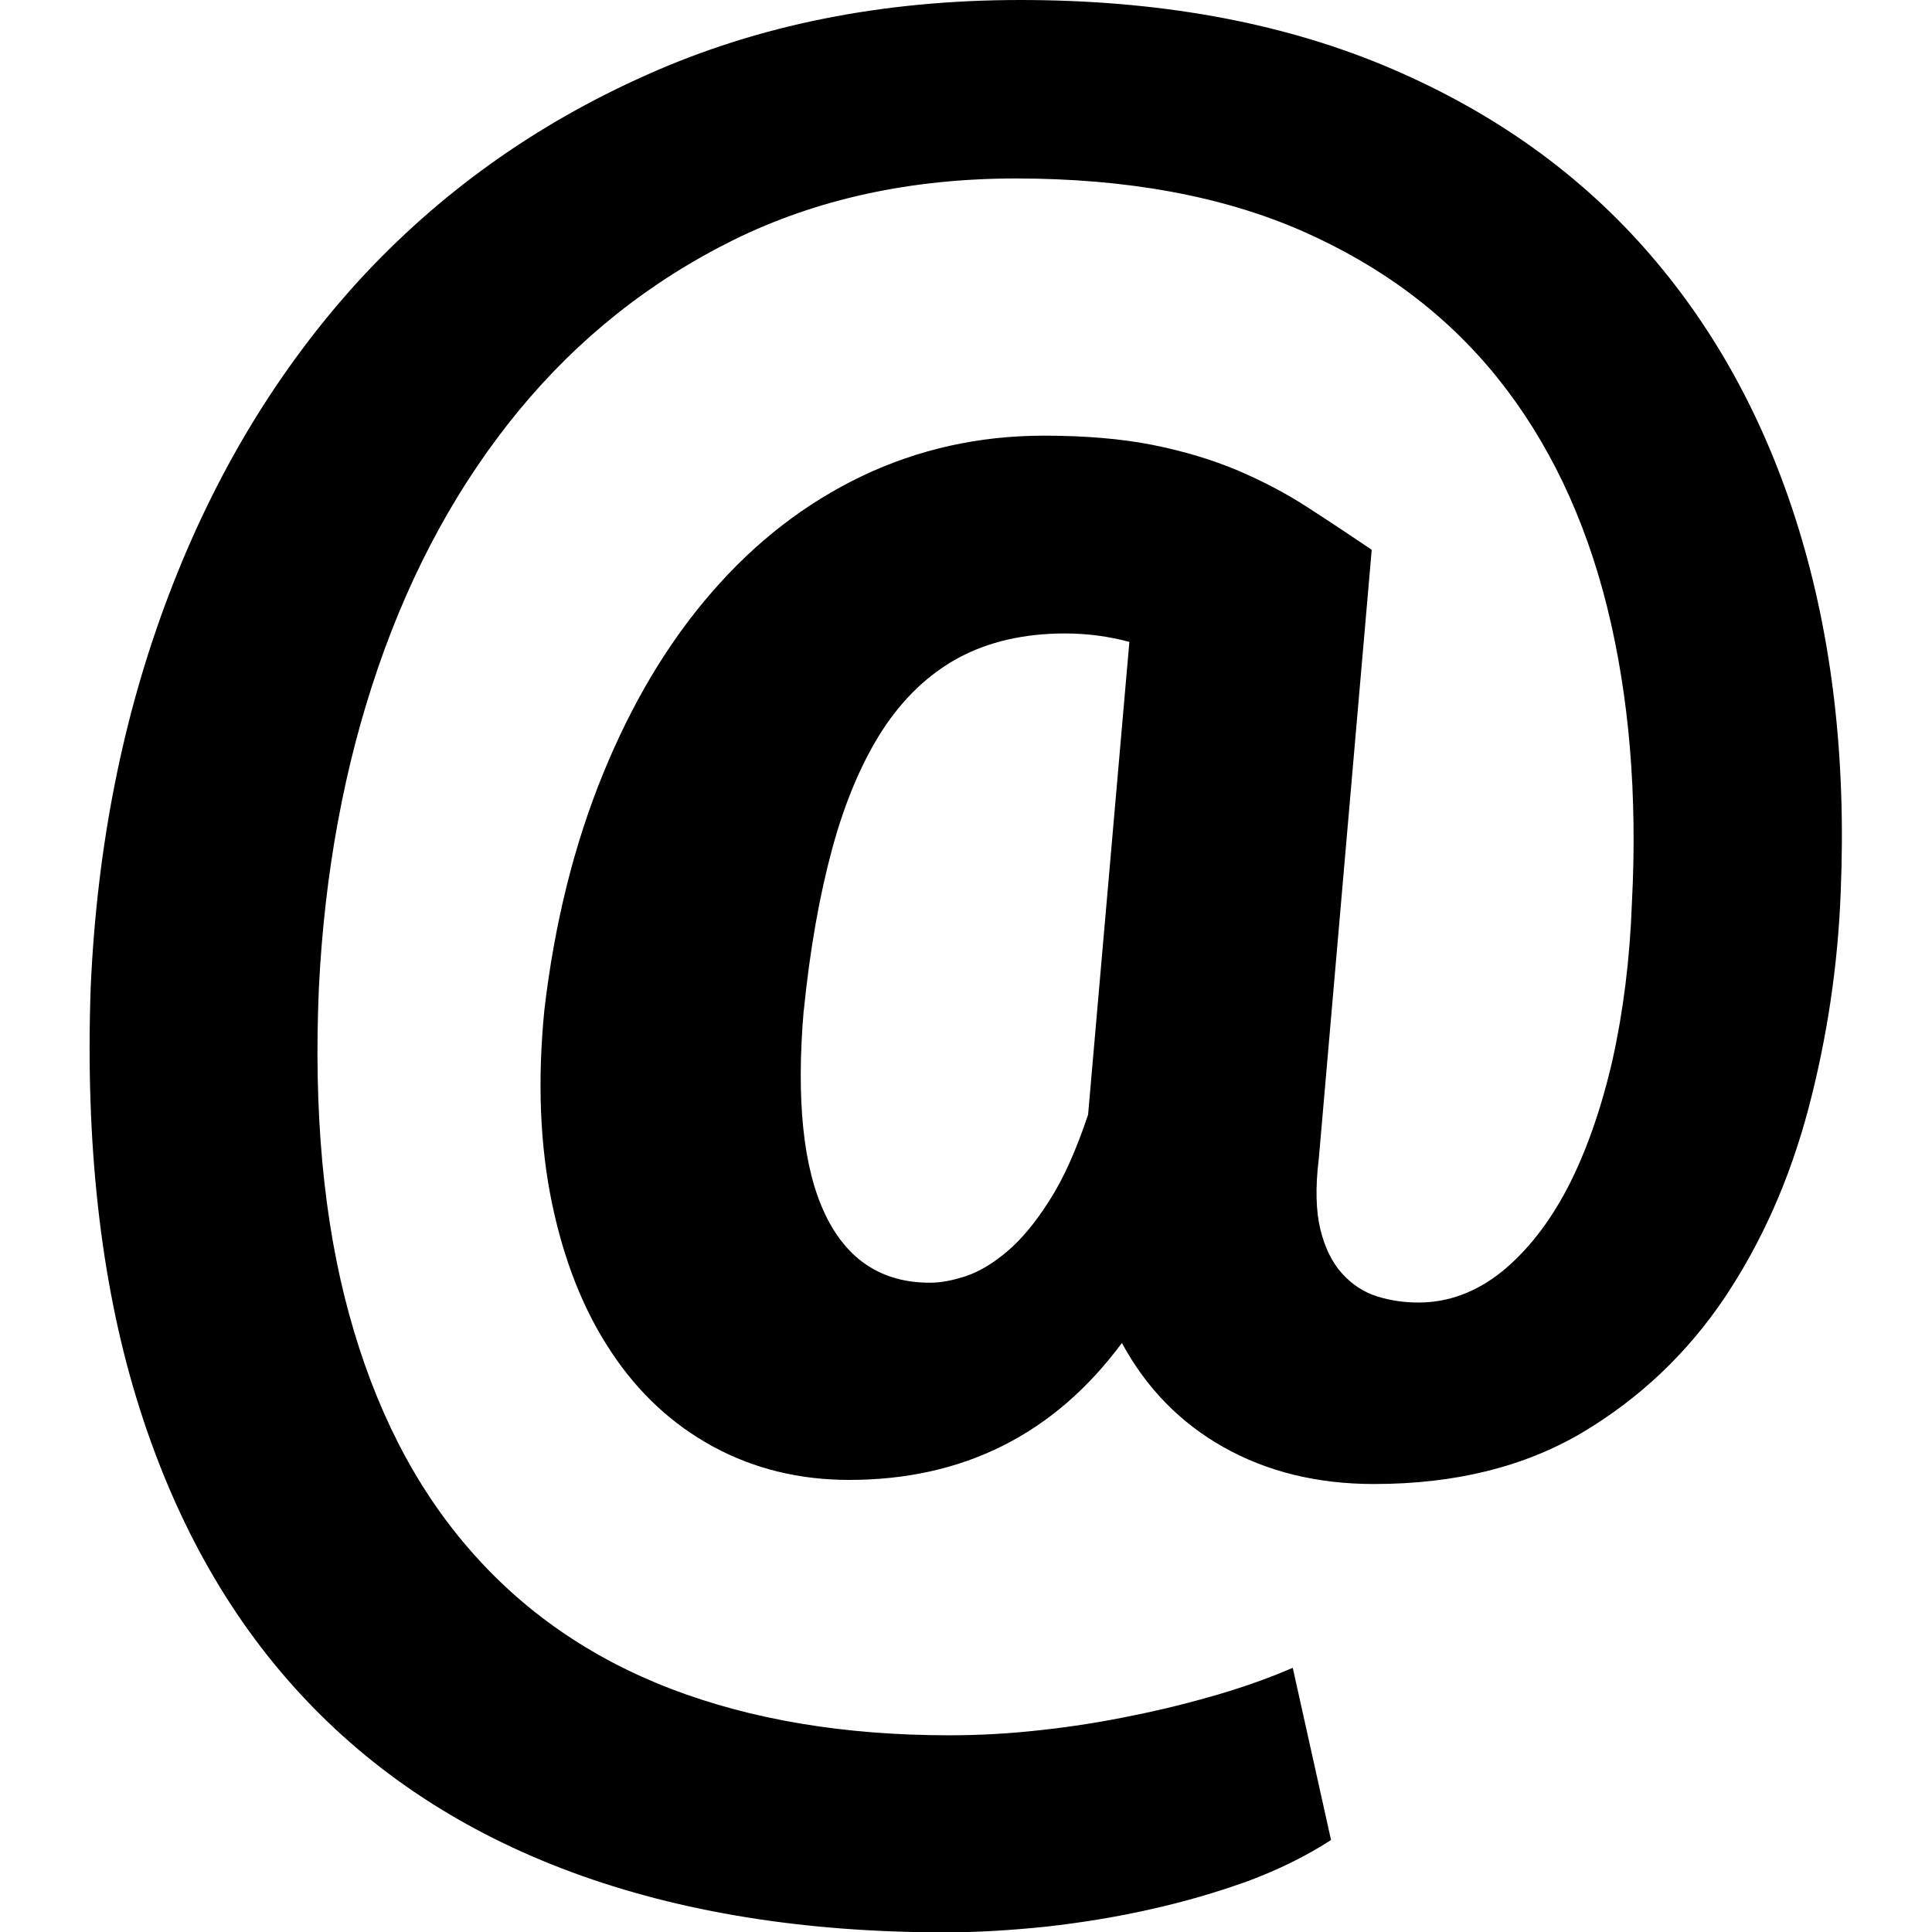
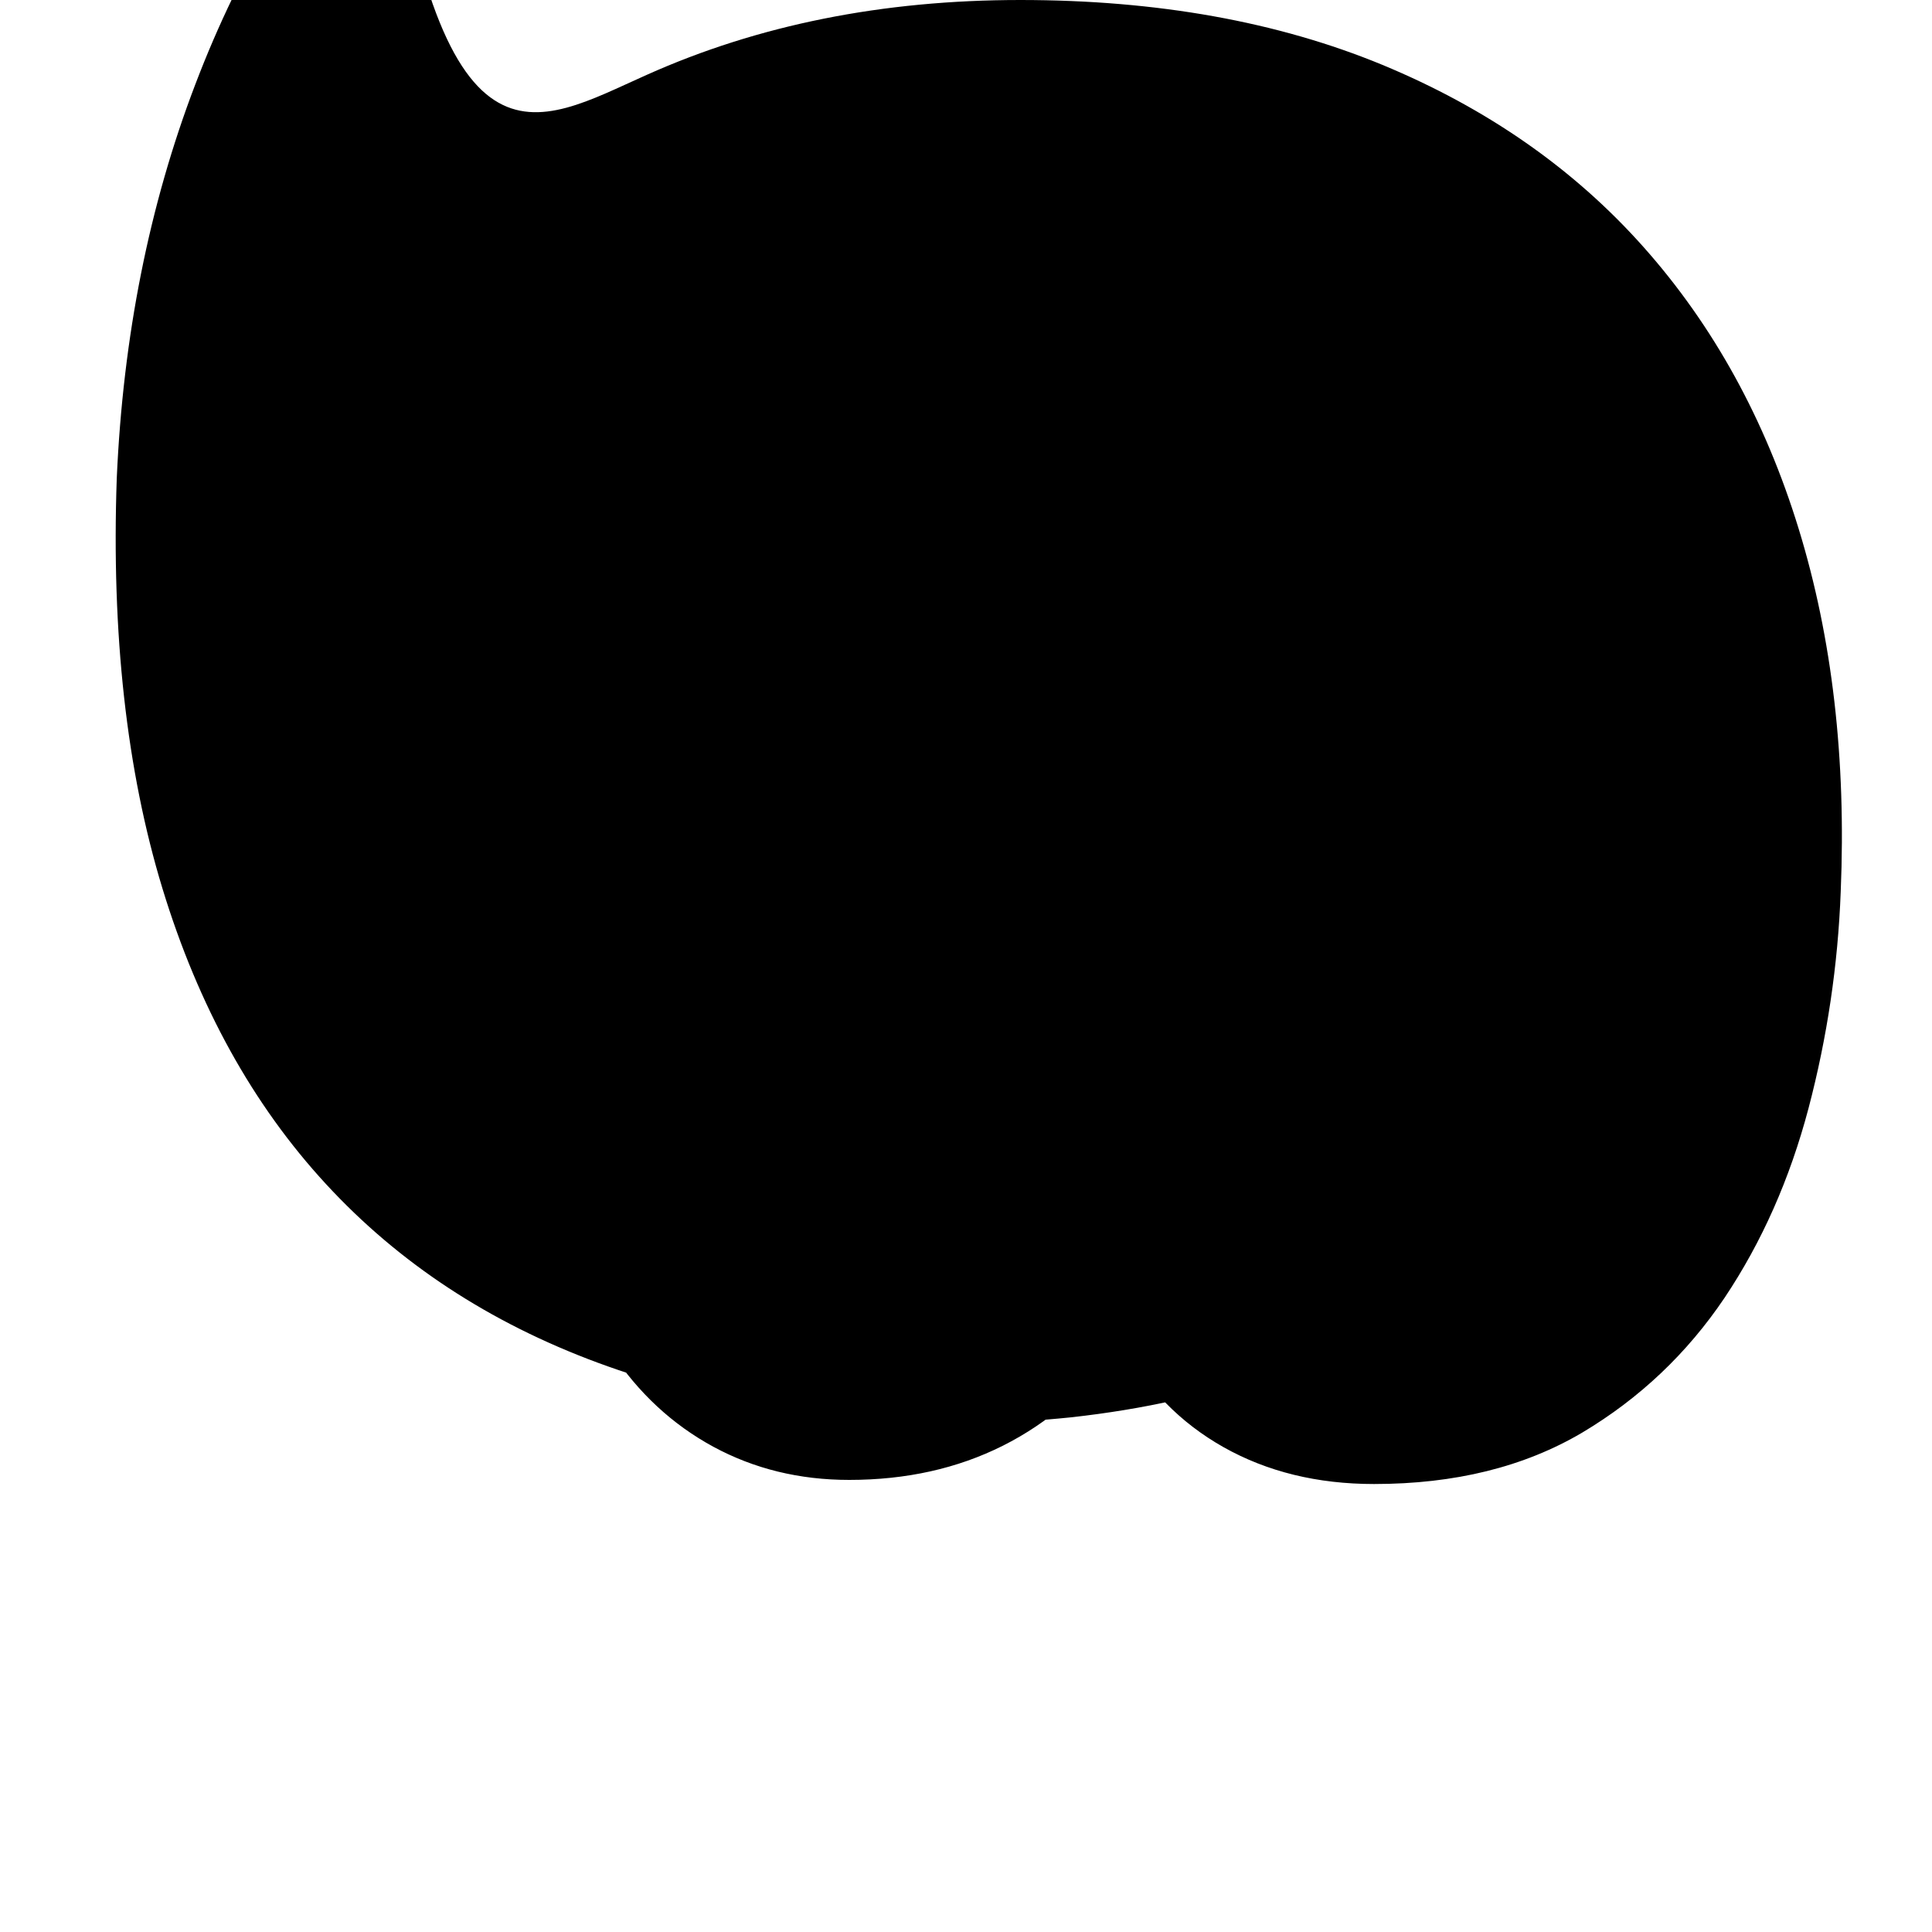
<svg xmlns="http://www.w3.org/2000/svg" viewBox="0 0 16 16" fill-rule="evenodd" clip-rule="evenodd" stroke-linejoin="round" stroke-miterlimit="1.414">
-   <path d="M15.244 7.386c-.023.607-.112 1.204-.266 1.79-.155.587-.387 1.11-.696 1.572-.31.46-.703.833-1.18 1.117-.48.283-1.053.425-1.723.425-.47 0-.885-.102-1.246-.305-.36-.203-.64-.49-.842-.863-.56.756-1.314 1.134-2.258 1.134-.413 0-.788-.092-1.126-.275-.337-.183-.62-.444-.845-.785-.227-.34-.39-.75-.49-1.228-.1-.478-.122-1.012-.064-1.602.084-.72.248-1.376.488-1.962.24-.587.54-1.088.902-1.503.36-.415.774-.735 1.24-.958.468-.223.97-.335 1.508-.335.344 0 .644.026.902.077.258.052.49.122.7.21.21.09.402.19.58.306.177.114.355.232.532.352l-.438 5.04c-.03.242-.024.438.013.59.037.15.097.273.18.364.083.092.18.155.292.19.11.034.224.05.34.05.245 0 .474-.084.686-.252.21-.17.395-.403.55-.7.154-.298.277-.65.37-1.052.09-.404.145-.84.162-1.31.046-.893-.023-1.71-.206-2.448-.184-.738-.486-1.37-.906-1.894-.42-.523-.962-.93-1.624-1.22-.66-.288-1.45-.433-2.366-.433-.87 0-1.65.17-2.34.51-.69.342-1.283.813-1.778 1.414-.495.602-.883 1.31-1.164 2.127-.28.815-.443 1.7-.49 2.65-.045 1.03.038 1.93.25 2.704.212.774.54 1.42.988 1.938.446.518 1.004.906 1.674 1.164.67.257 1.44.386 2.31.386.247 0 .5-.014.756-.043.258-.028.51-.068.76-.12.25-.05.487-.11.713-.176.226-.067.43-.14.614-.22l.317 1.426c-.2.13-.43.244-.687.34-.258.093-.528.172-.812.235-.283.064-.57.11-.863.143-.292.03-.57.047-.833.047-1.162 0-2.193-.166-3.092-.498-.898-.332-1.65-.826-2.254-1.482-.604-.655-1.055-1.47-1.353-2.447-.297-.976-.423-2.11-.378-3.397.052-1.174.268-2.26.65-3.26.38-.998.902-1.86 1.566-2.59C3.636 1.6 4.43 1.032 5.356.62 6.28.206 7.31 0 8.45 0c1.134 0 2.133.18 2.998.537.864.358 1.586.86 2.164 1.51.578.65 1.006 1.428 1.284 2.333.278.905.394 1.907.348 3.006zm-8.588.98c-.063.743-.005 1.306.176 1.687.18.38.47.57.87.57.087 0 .186-.018.298-.055.11-.037.226-.106.343-.206.118-.1.234-.24.348-.42.116-.18.222-.418.32-.71l.342-3.916c-.17-.046-.35-.07-.532-.07-.344 0-.638.07-.885.203-.246.134-.455.333-.627.596-.17.264-.31.59-.416.98-.106.39-.185.835-.236 1.34z" fill-rule="nonzero" />
+   <path d="M15.244 7.386c-.023.607-.112 1.204-.266 1.79-.155.587-.387 1.11-.696 1.572-.31.46-.703.833-1.18 1.117-.48.283-1.053.425-1.723.425-.47 0-.885-.102-1.246-.305-.36-.203-.64-.49-.842-.863-.56.756-1.314 1.134-2.258 1.134-.413 0-.788-.092-1.126-.275-.337-.183-.62-.444-.845-.785-.227-.34-.39-.75-.49-1.228-.1-.478-.122-1.012-.064-1.602.084-.72.248-1.376.488-1.962.24-.587.54-1.088.902-1.503.36-.415.774-.735 1.24-.958.468-.223.97-.335 1.508-.335.344 0 .644.026.902.077.258.052.49.122.7.21.21.09.402.19.58.306.177.114.355.232.532.352l-.438 5.04l.317 1.426c-.2.13-.43.244-.687.34-.258.093-.528.172-.812.235-.283.064-.57.11-.863.143-.292.03-.57.047-.833.047-1.162 0-2.193-.166-3.092-.498-.898-.332-1.65-.826-2.254-1.482-.604-.655-1.055-1.47-1.353-2.447-.297-.976-.423-2.11-.378-3.397.052-1.174.268-2.26.65-3.26.38-.998.902-1.86 1.566-2.59C3.636 1.6 4.43 1.032 5.356.62 6.28.206 7.31 0 8.45 0c1.134 0 2.133.18 2.998.537.864.358 1.586.86 2.164 1.51.578.65 1.006 1.428 1.284 2.333.278.905.394 1.907.348 3.006zm-8.588.98c-.063.743-.005 1.306.176 1.687.18.38.47.57.87.57.087 0 .186-.018.298-.055.11-.037.226-.106.343-.206.118-.1.234-.24.348-.42.116-.18.222-.418.32-.71l.342-3.916c-.17-.046-.35-.07-.532-.07-.344 0-.638.07-.885.203-.246.134-.455.333-.627.596-.17.264-.31.59-.416.98-.106.39-.185.835-.236 1.34z" fill-rule="nonzero" />
</svg>